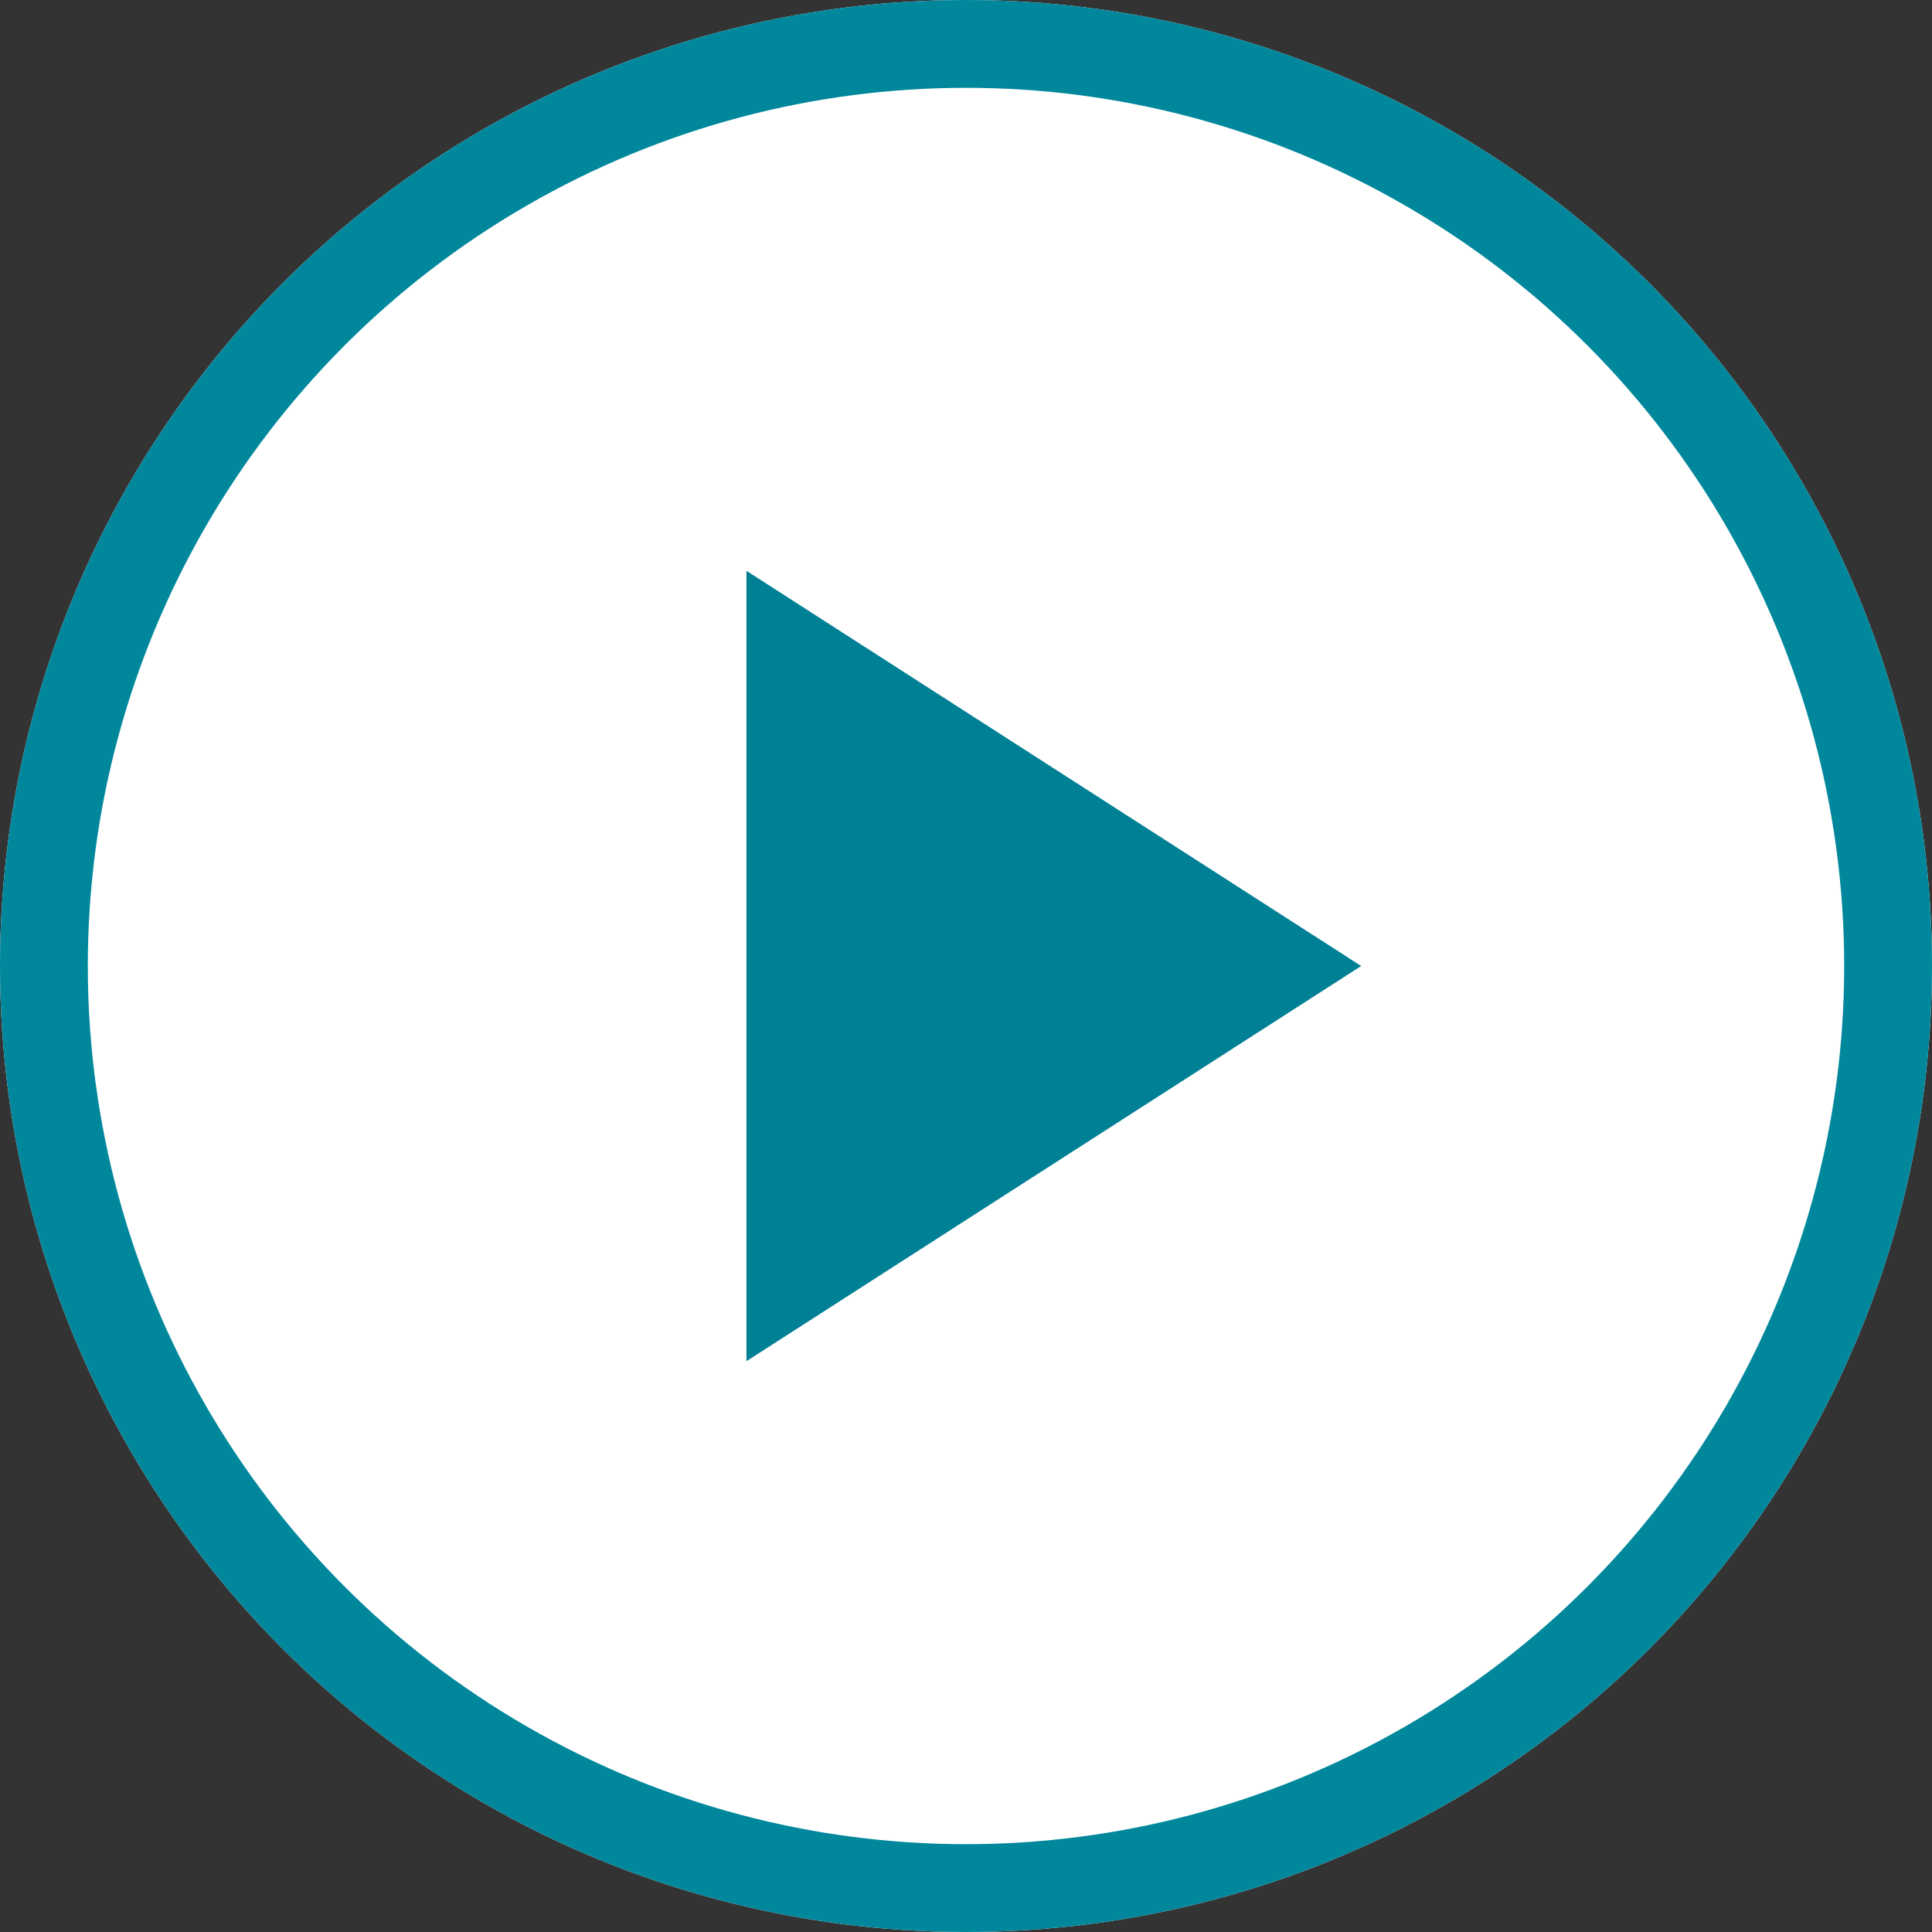
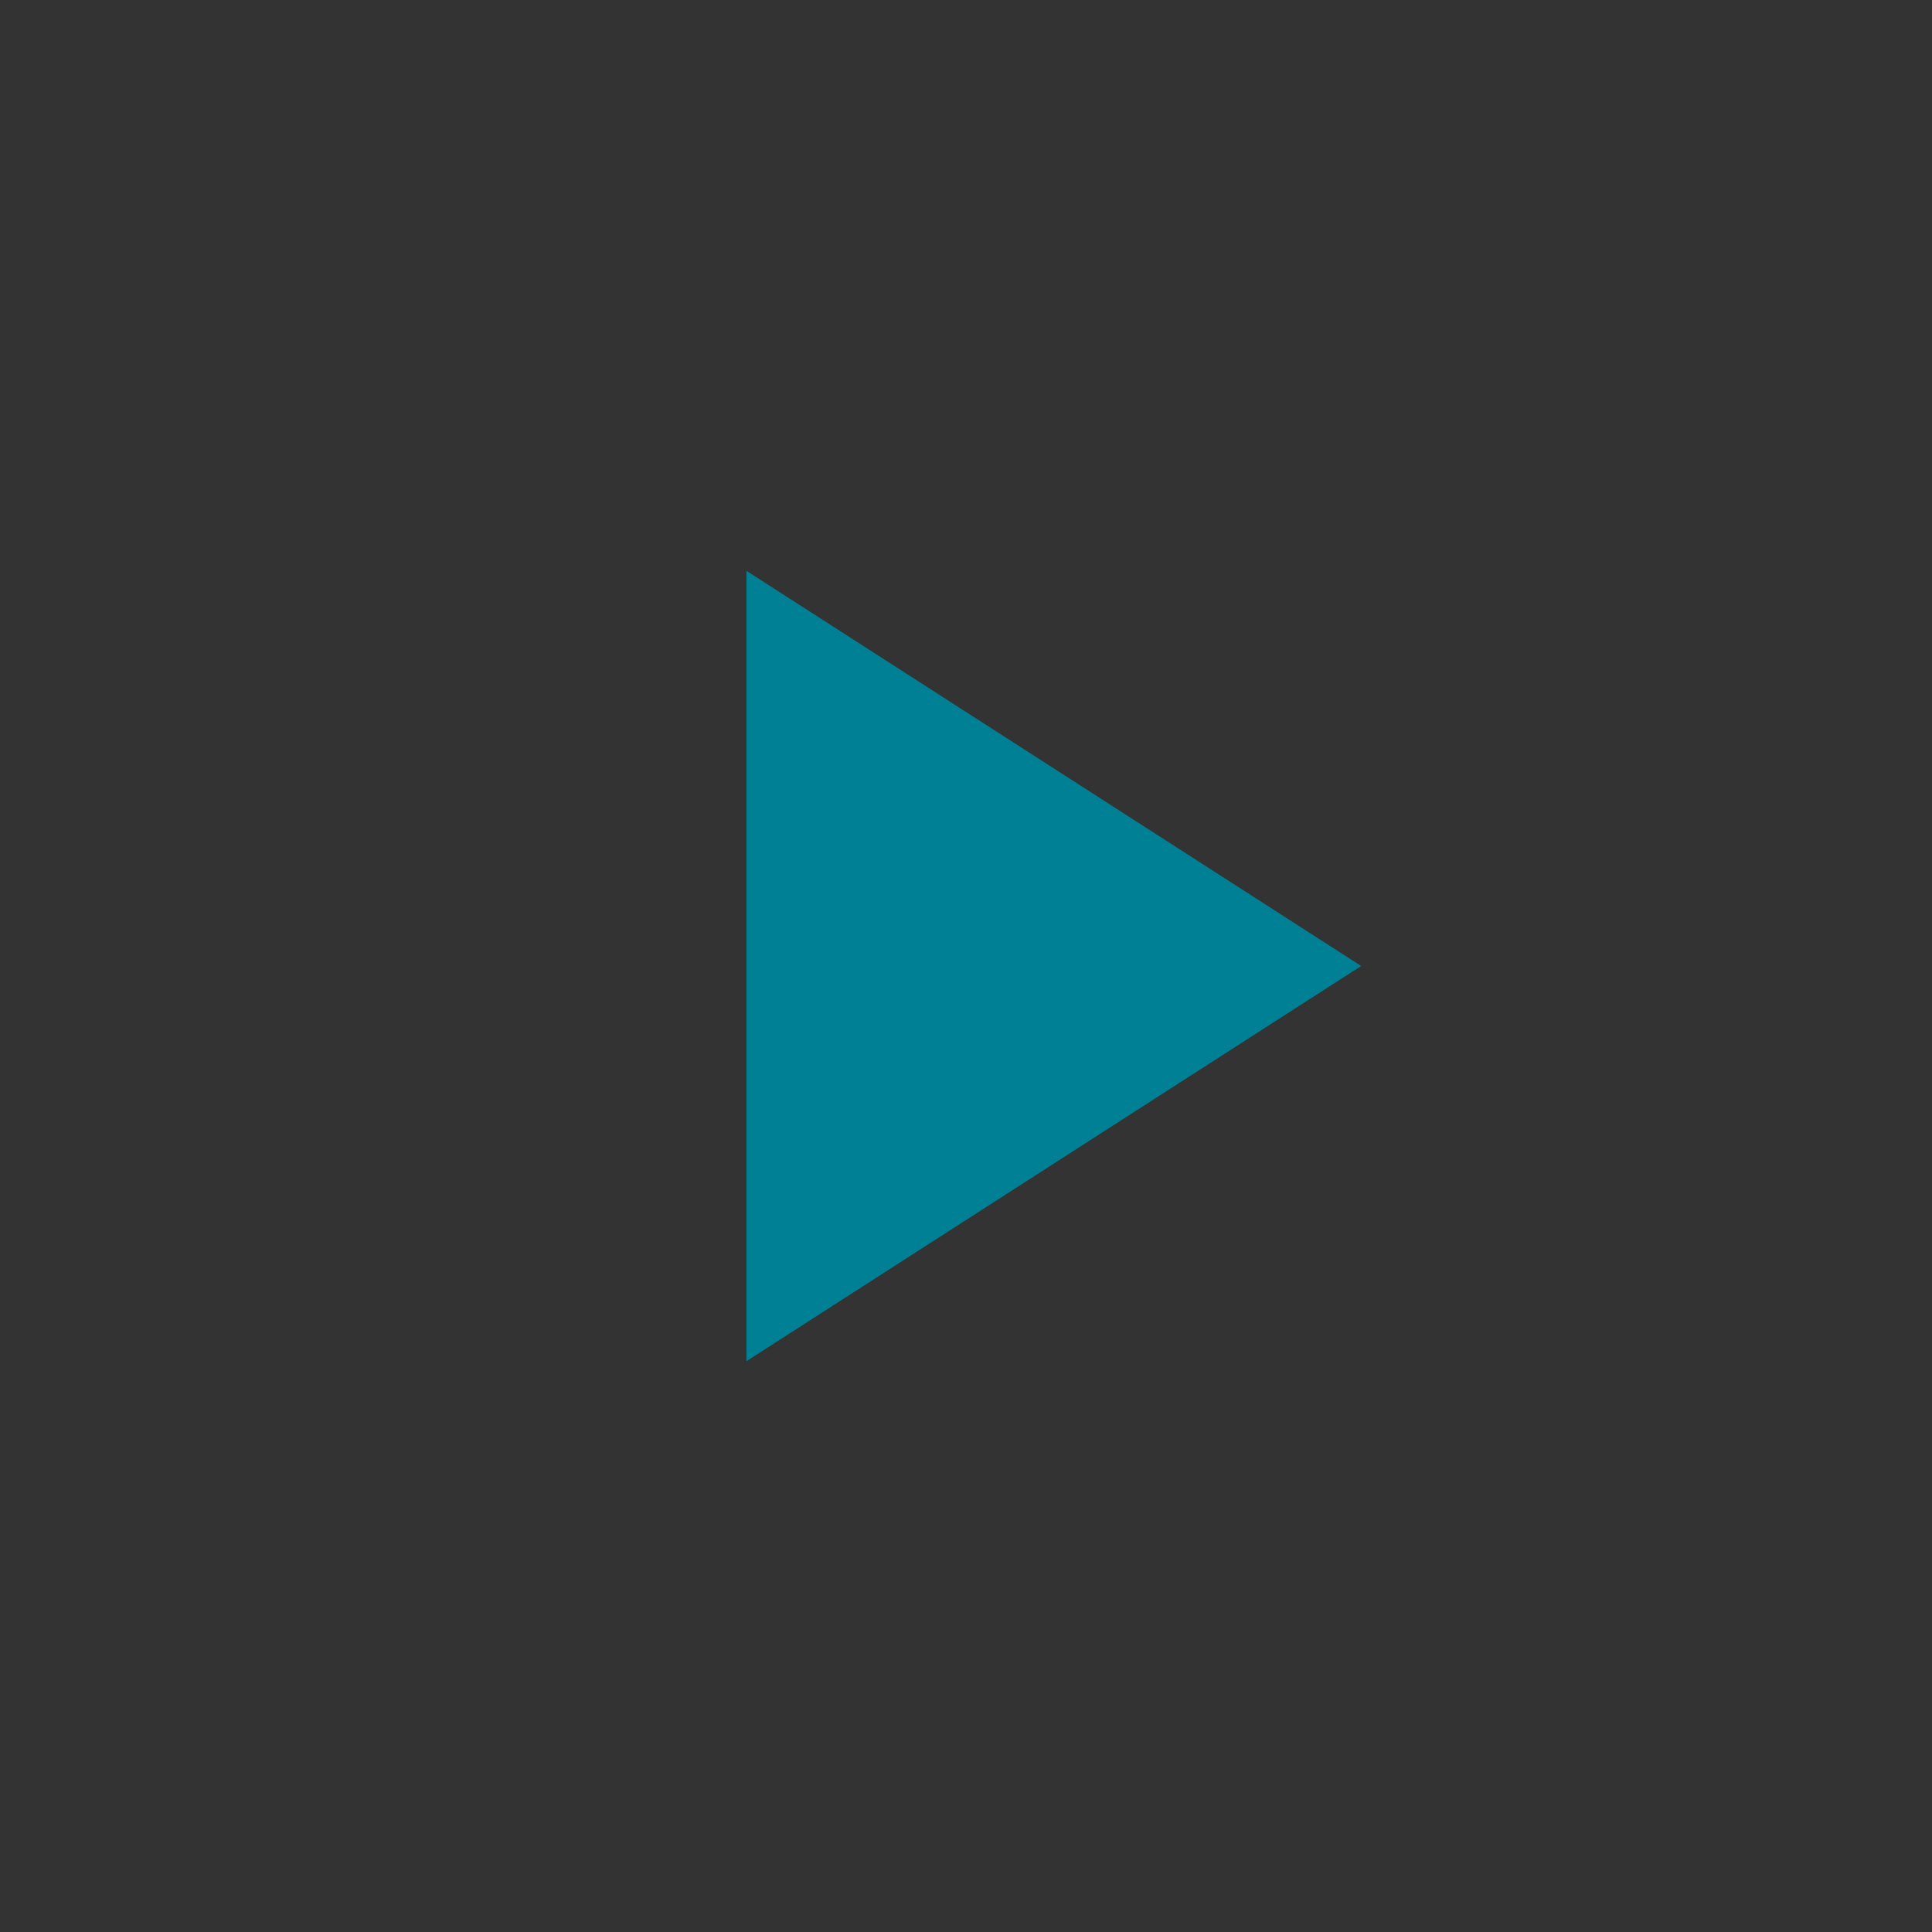
<svg xmlns="http://www.w3.org/2000/svg" id="ui_-_button_-_play_outlined" data-name="ui - button - play outlined" width="44" height="44" viewBox="0 0 44 44">
  <rect x="0" y="0" width="44" height="44" fill="#333333" stroke="none" />
  <g id="Ellipse_133" data-name="Ellipse 133" fill="#fff" stroke="#00879c" stroke-width="2">
-     <circle cx="22" cy="22" r="22" stroke="none" />
-     <circle cx="22" cy="22" r="21" fill="none" />
-   </g>
+     </g>
  <path id="Polygon_15" data-name="Polygon 15" d="M9,0l9,14H0Z" transform="translate(31 13) rotate(90)" fill="#008094" />
</svg>